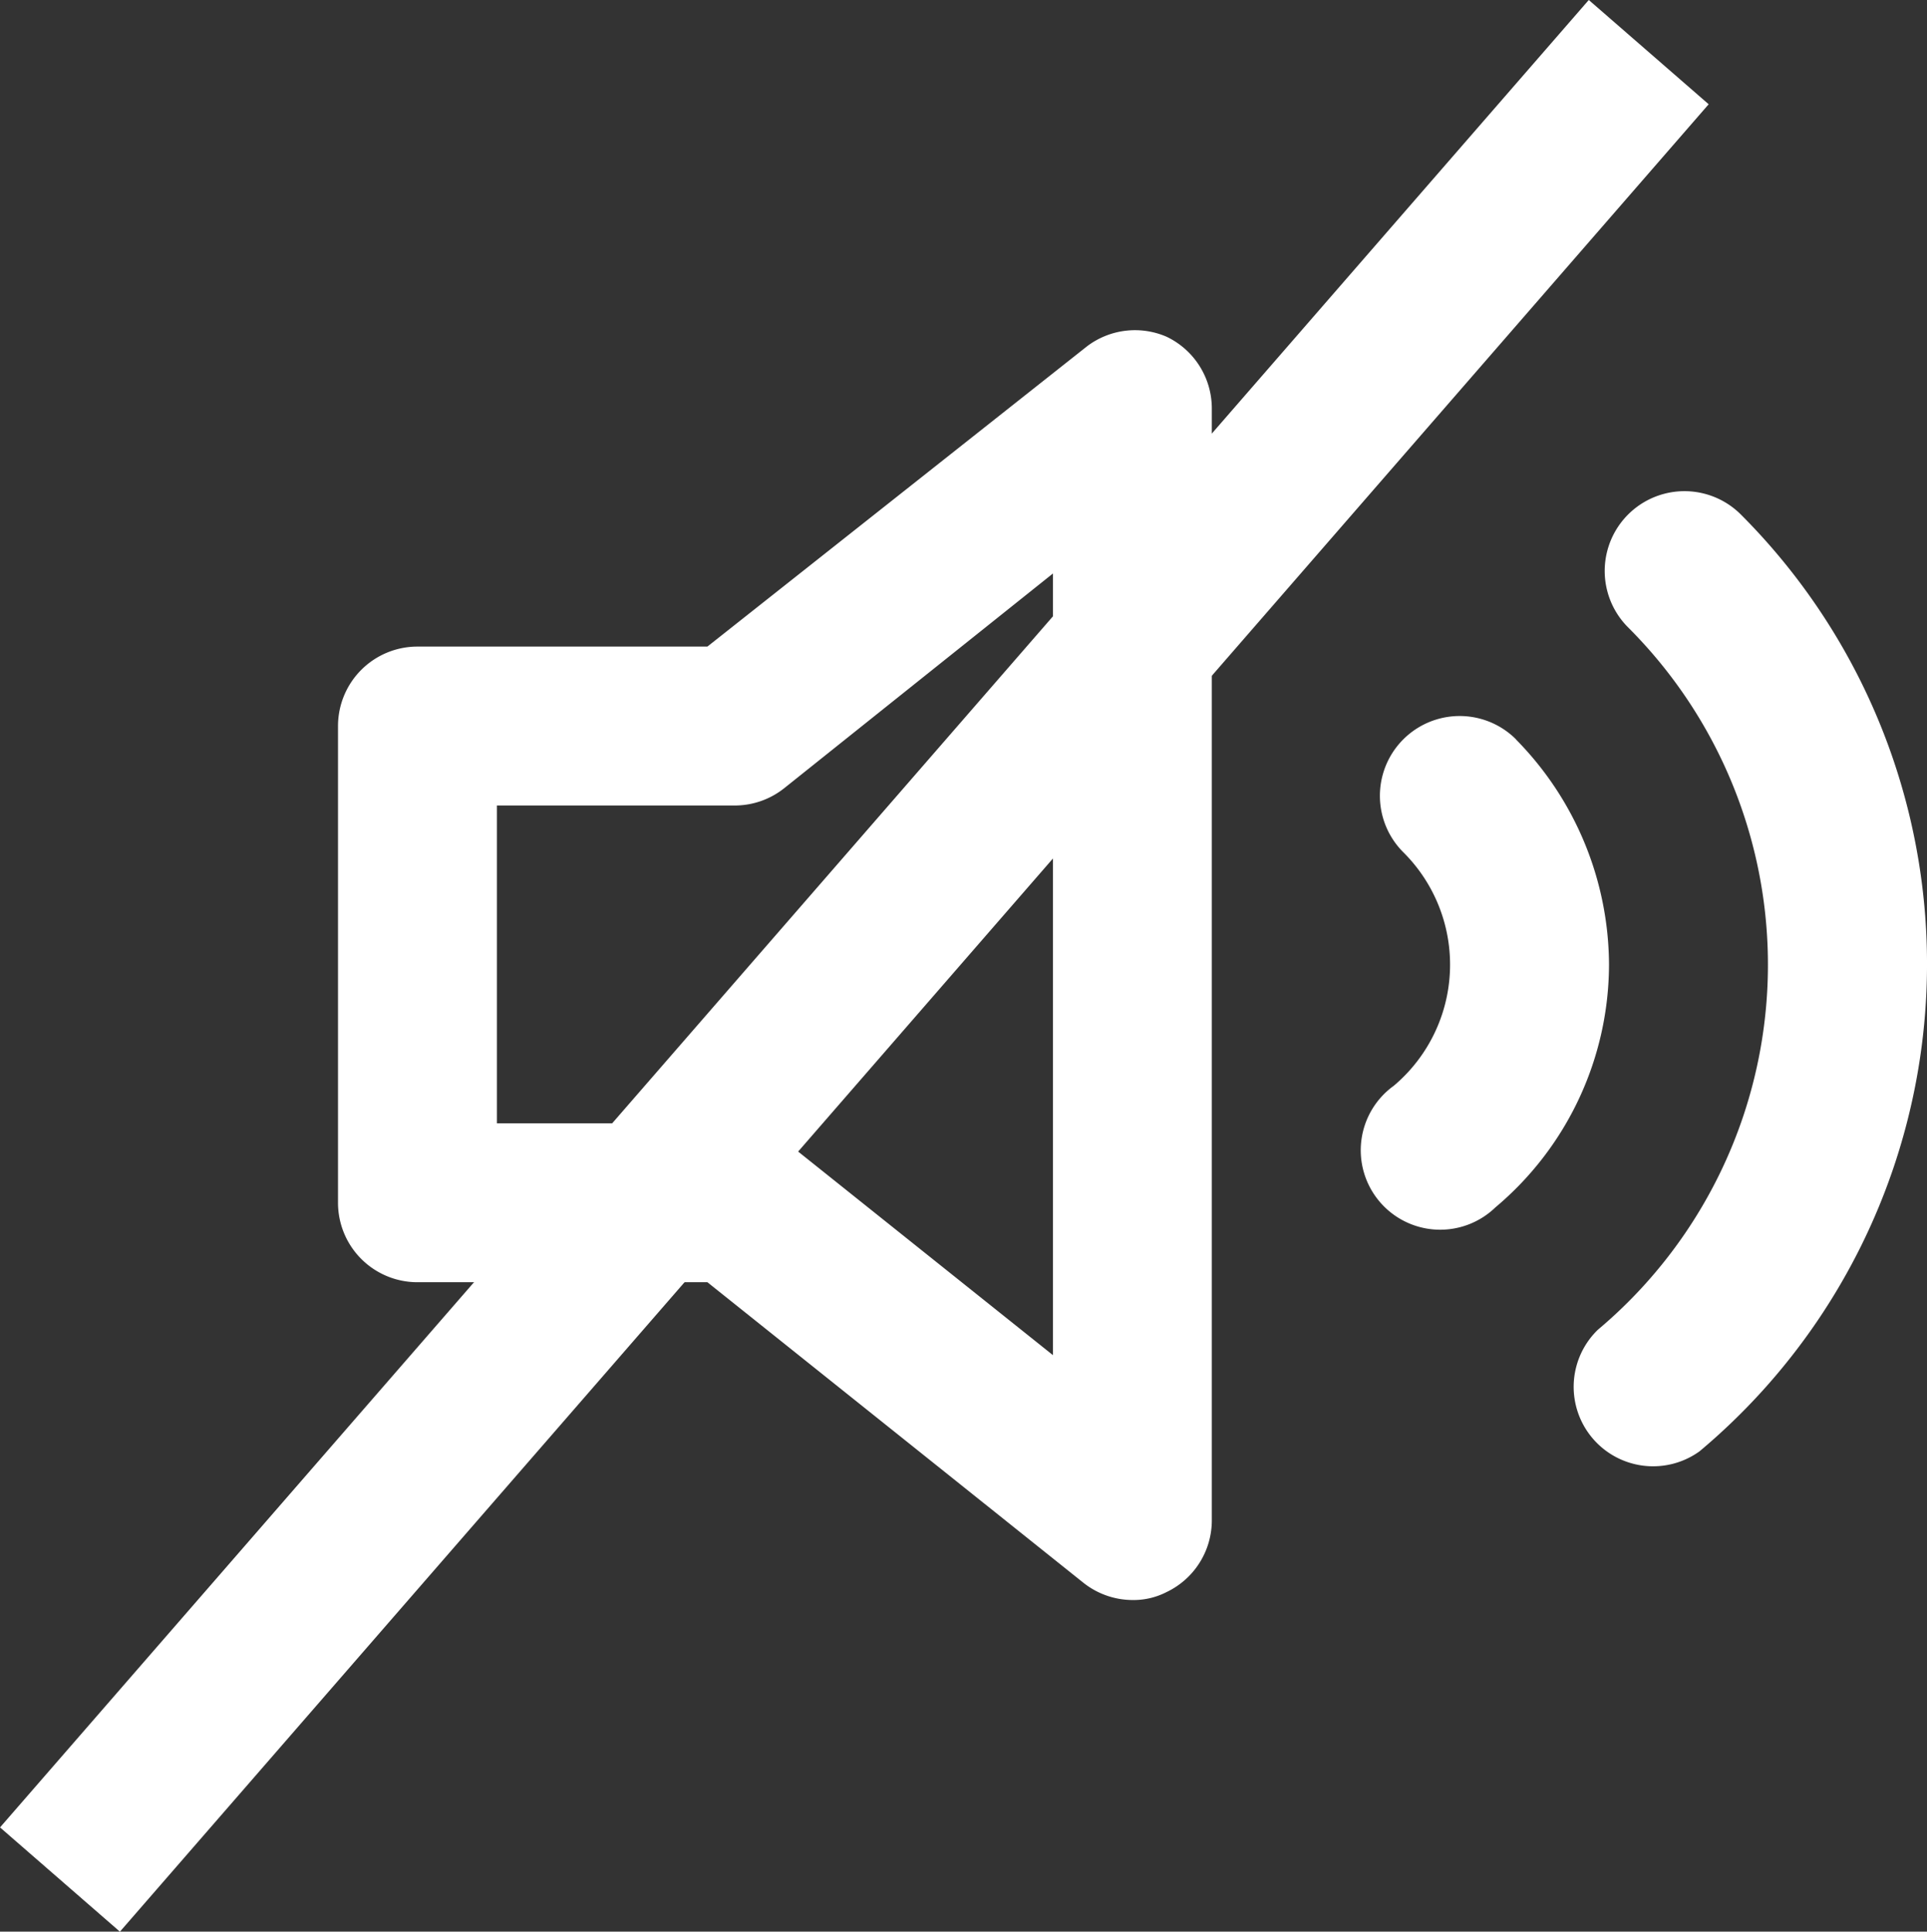
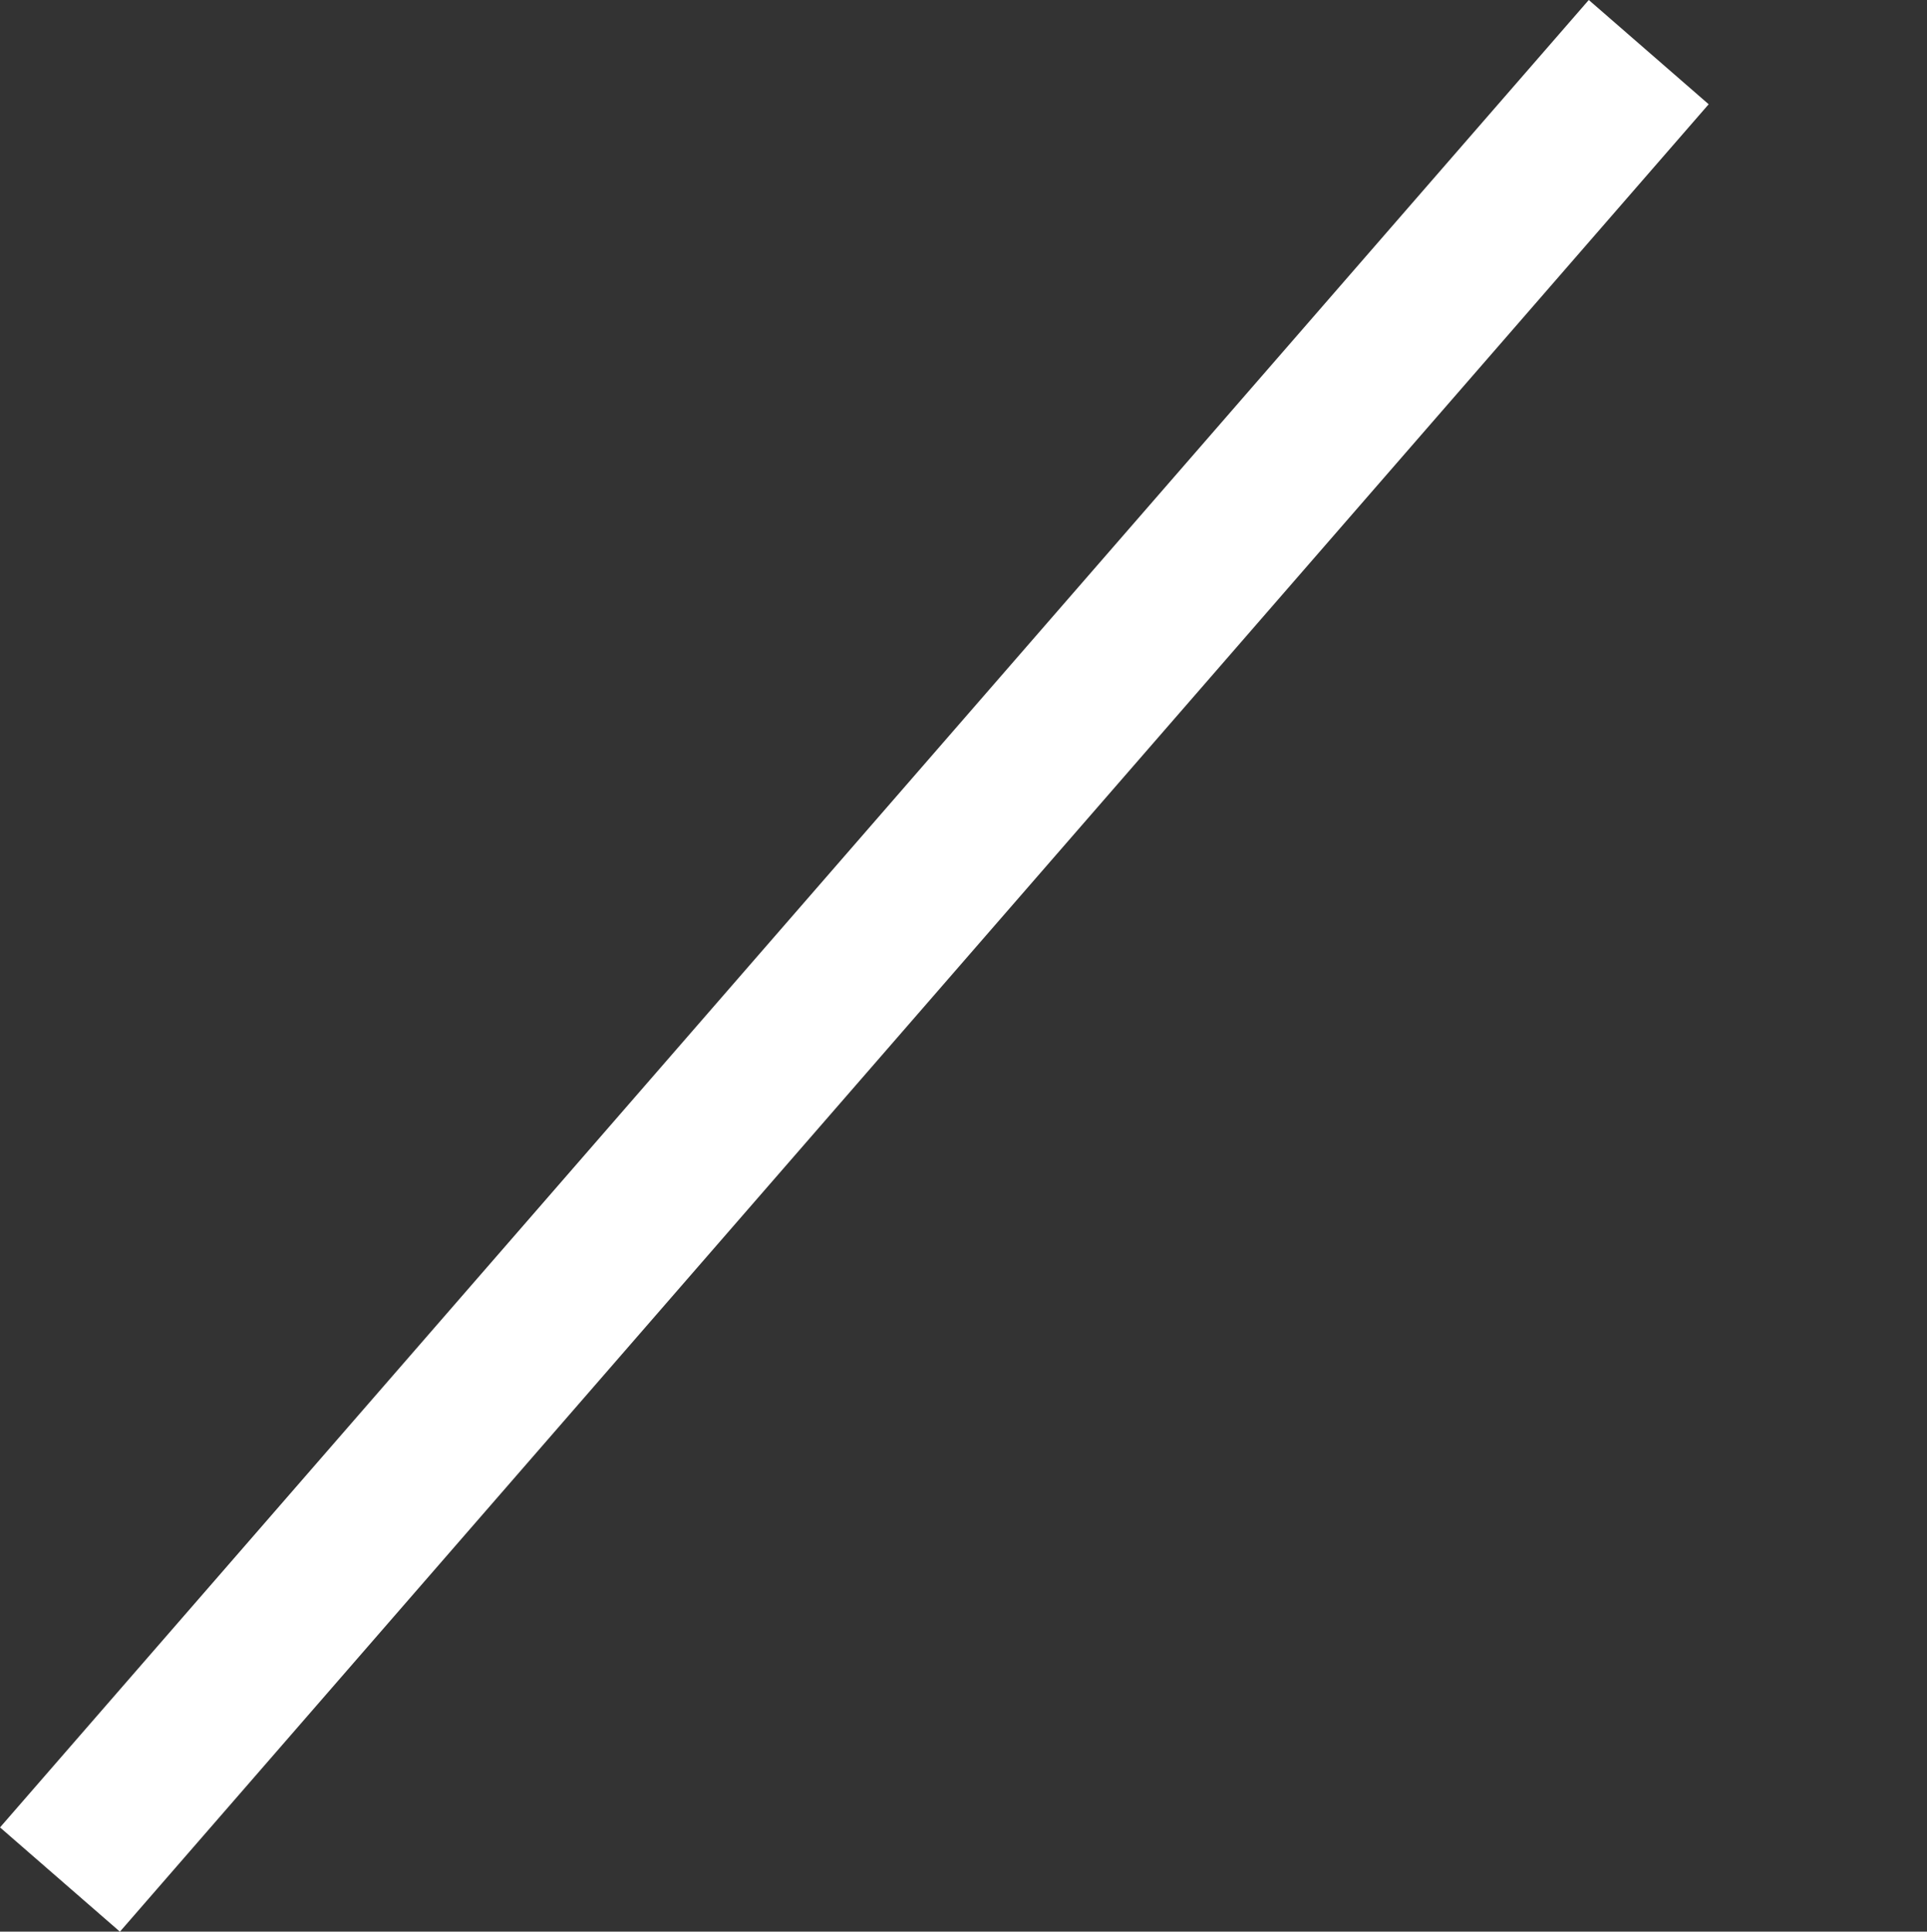
<svg xmlns="http://www.w3.org/2000/svg" width="24.258" height="24.312" viewBox="0 0 24.258 24.312">
  <rect x="0" y="0" width="24.258" height="24.312" fill="#333333" stroke="none" />
  <g id="mute" transform="translate(-457.745 -610.844)">
-     <path id="Path_146" data-name="Path 146" d="M10.43.082a1,1,0,0,0-1,.12L4.65,3.982H1a1,1,0,0,0-1,1v6a1,1,0,0,0,1,1H4.65l4.73,3.78a1,1,0,0,0,.62.22.91.91,0,0,0,.43-.1,1,1,0,0,0,.57-.9v-14a1,1,0,0,0-.57-.9ZM9,12.9,5.62,10.2A1,1,0,0,0,5,9.982H2v-4H5a1,1,0,0,0,.62-.22L9,3.062Zm8.66-10.58a1,1,0,1,0-1.42,1.42,6,6,0,0,1-.38,8.84,1,1,0,0,0,1.28,1.53,8,8,0,0,0,.52-11.79Zm-2.83,2.83a1,1,0,1,0-1.42,1.42,1.994,1.994,0,0,1-.12,2.94,1,1,0,1,0,1.28,1.53A4,4,0,0,0,16,7.982,4.06,4.06,0,0,0,14.83,5.152Z" transform="translate(462 615)" fill="#fff" />
    <line id="Line_1" data-name="Line 1" x1="20" y2="23" transform="translate(458.5 611.5)" fill="none" stroke="#fff" stroke-width="2" />
  </g>
</svg>